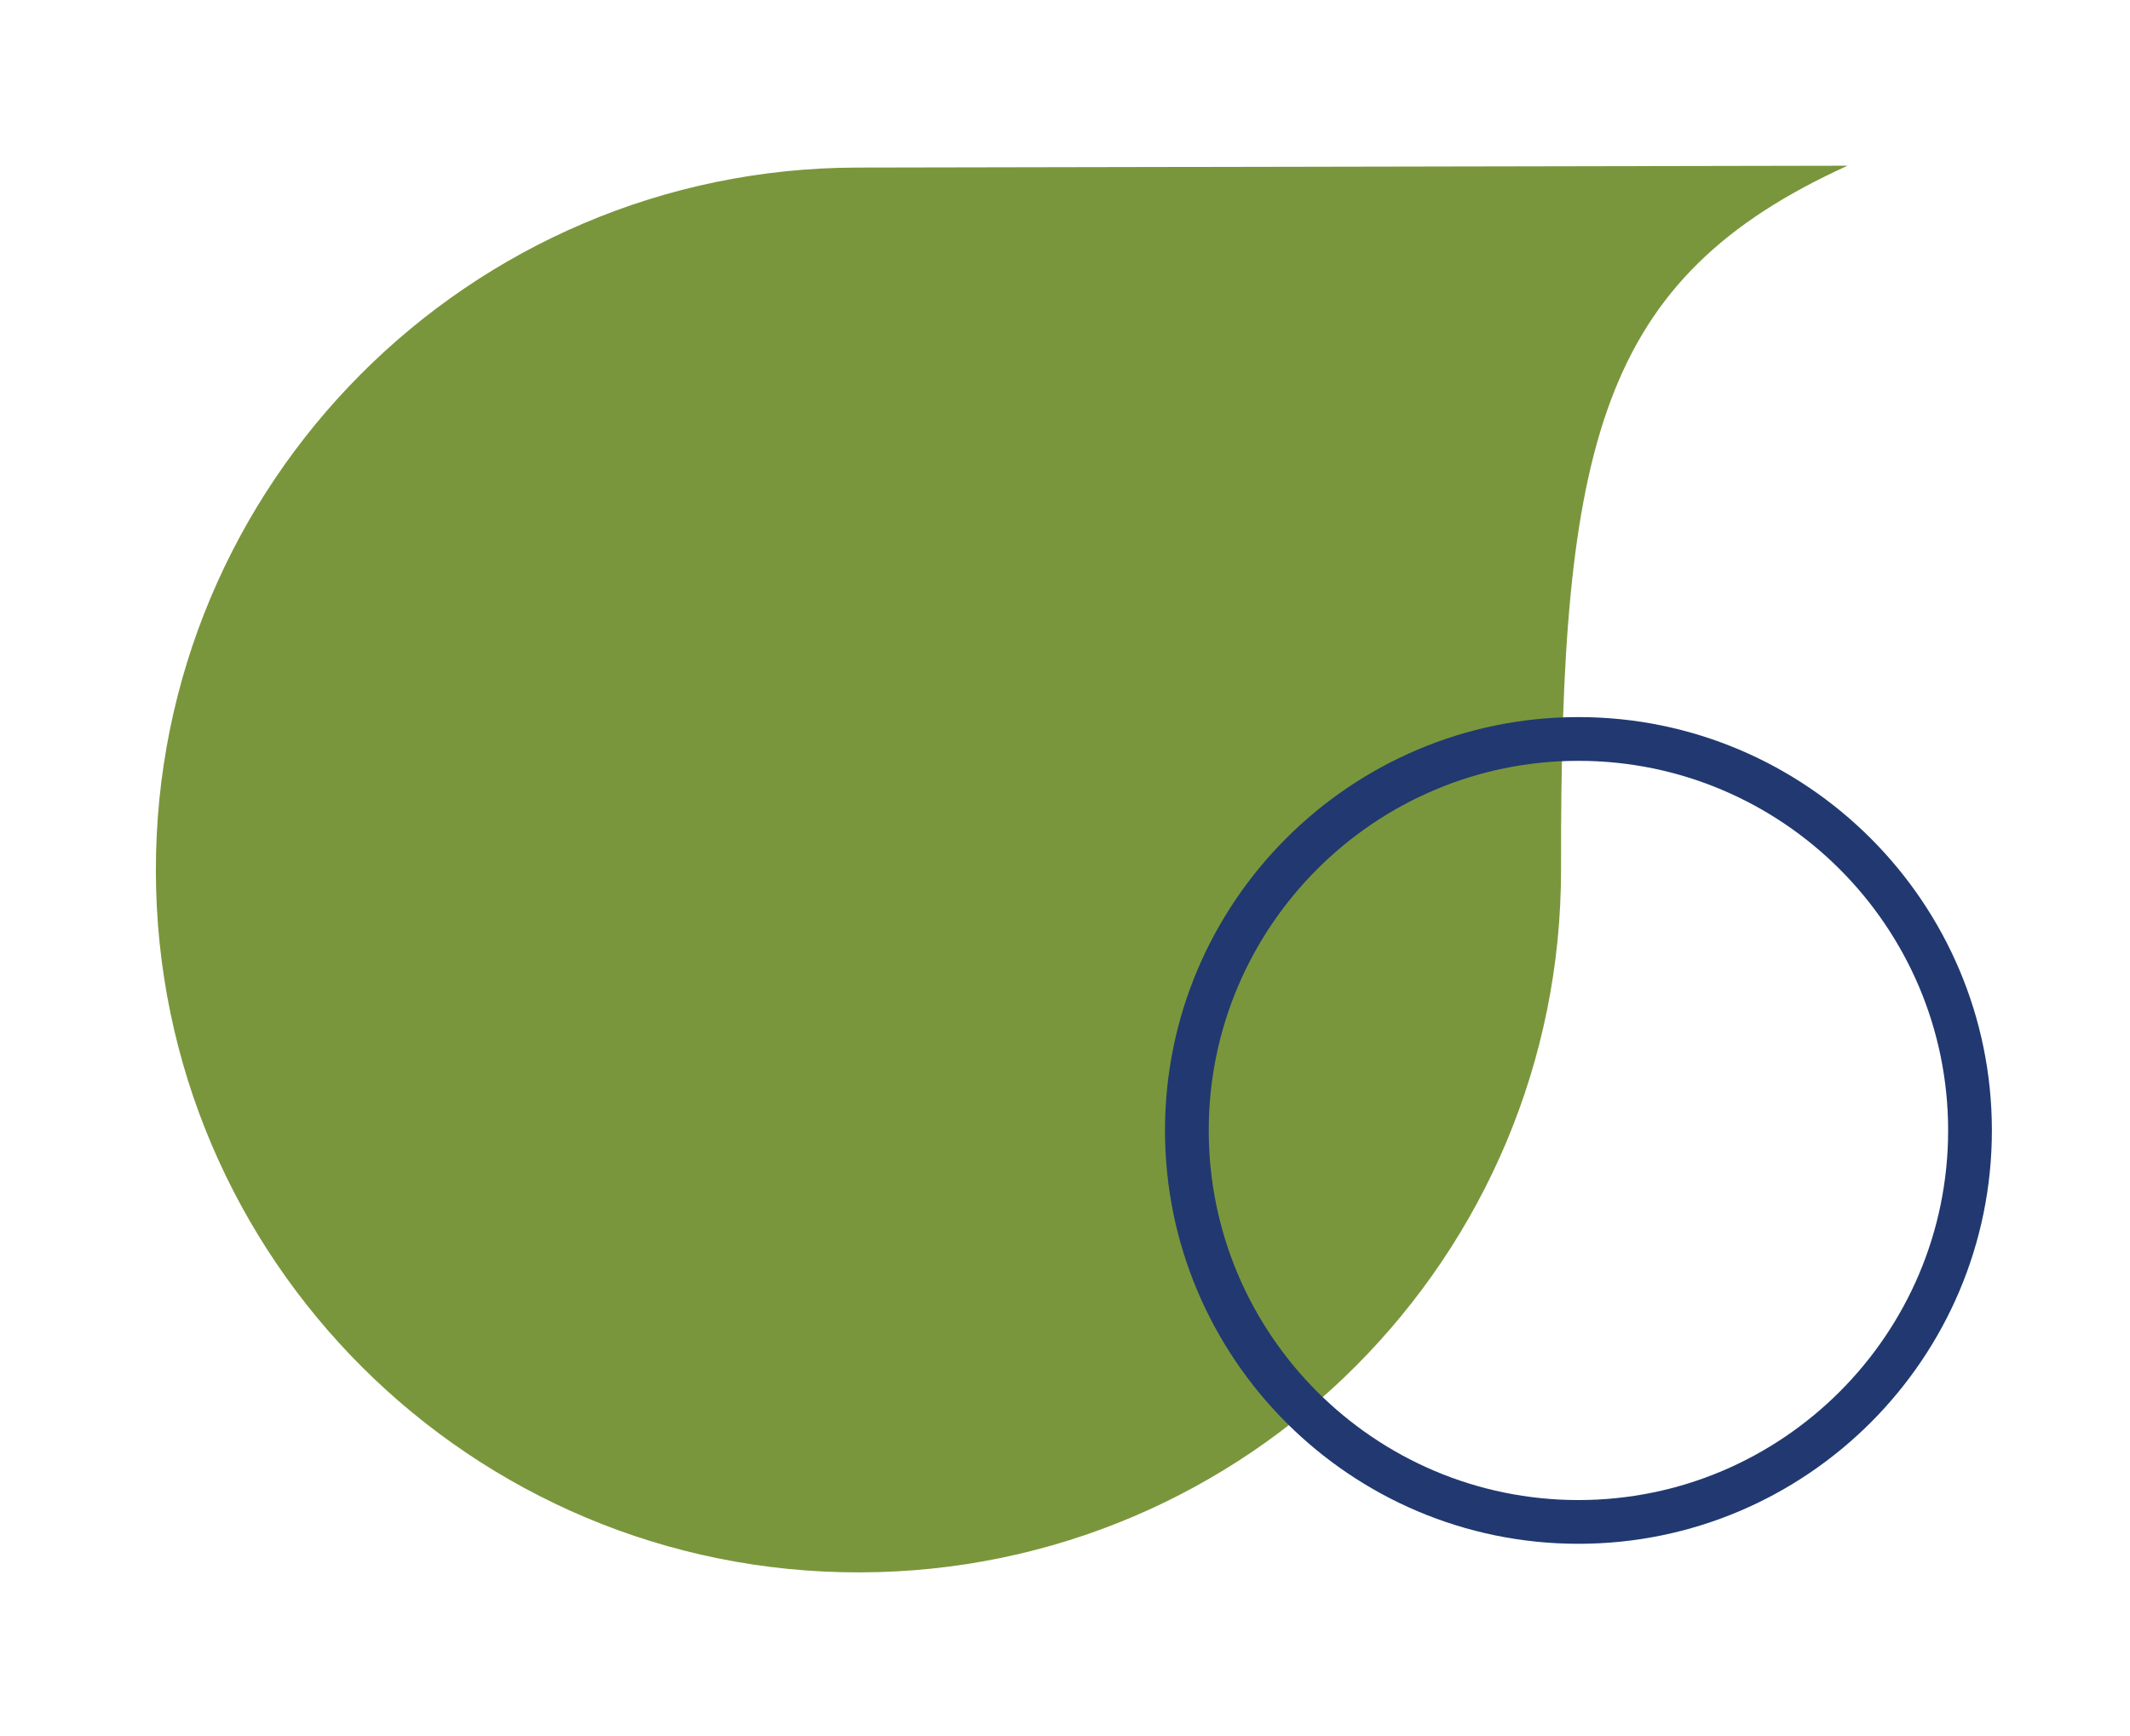
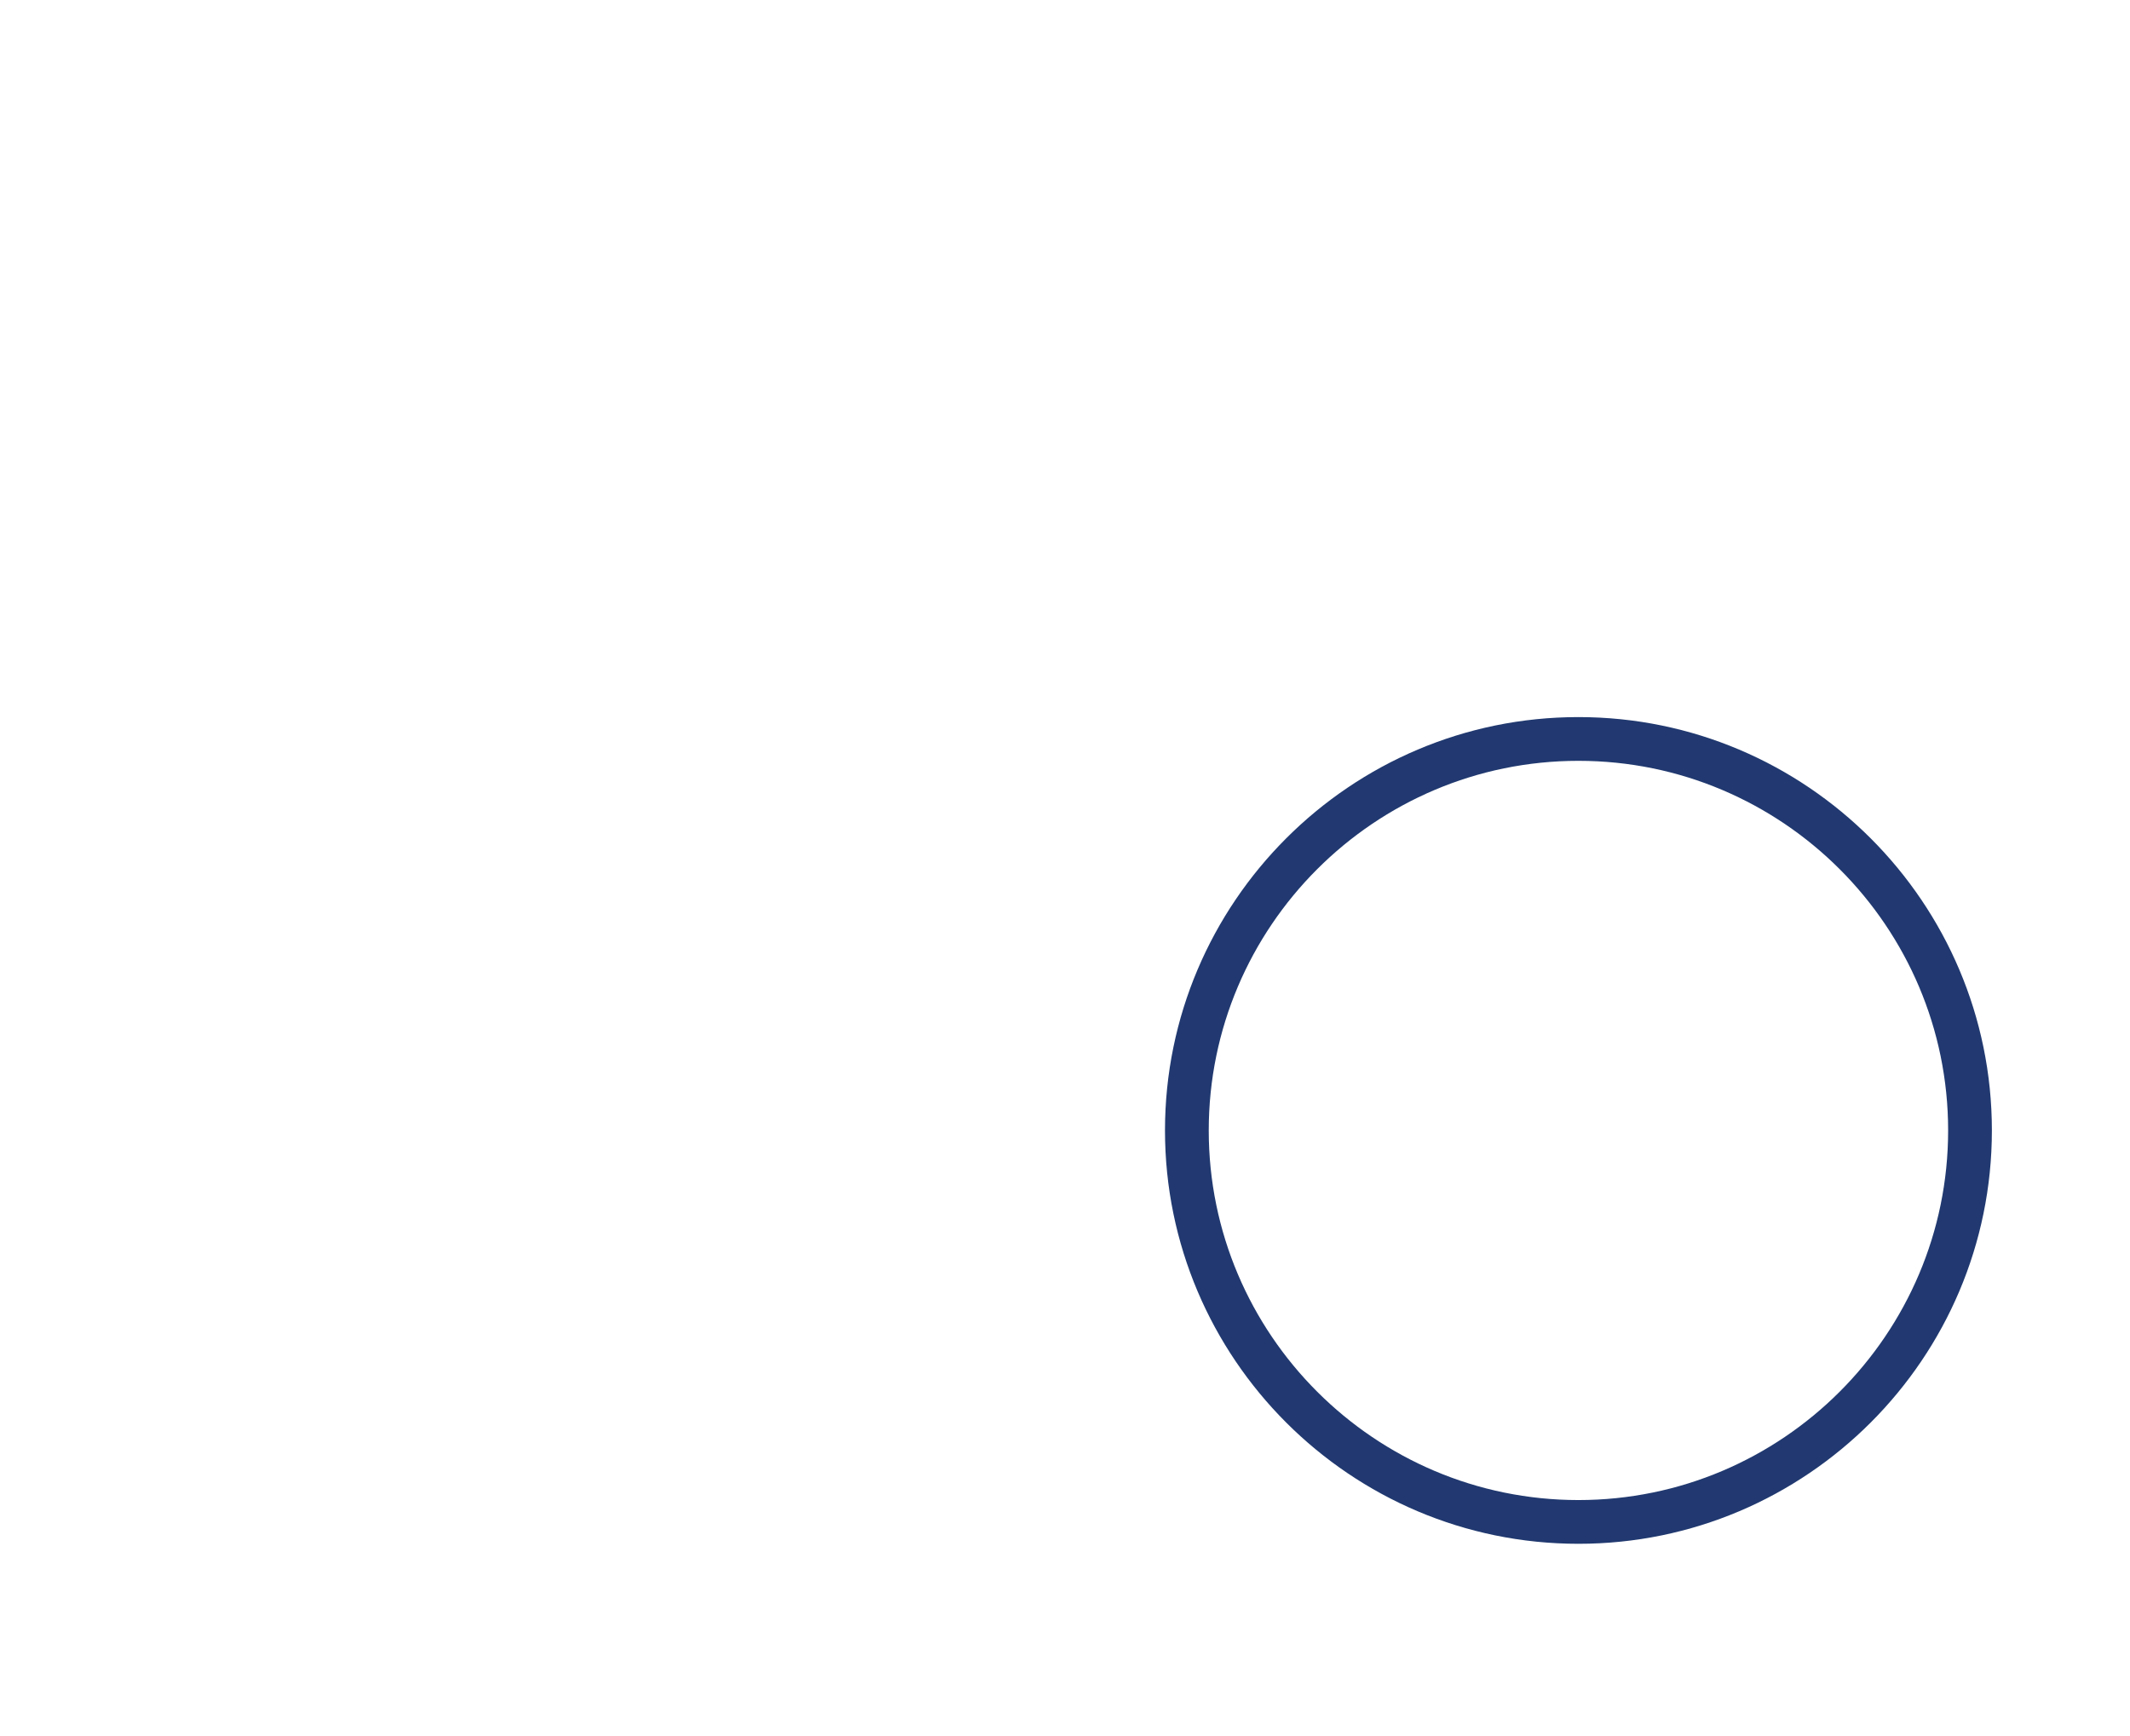
<svg xmlns="http://www.w3.org/2000/svg" id="Layer_1" x="0px" y="0px" viewBox="0 0 353.93 288.54" style="enable-background:new 0 0 353.93 288.54;" xml:space="preserve">
  <style type="text/css">	.st0{fill:#7A963C;}	.st1{fill:#213970;}</style>
-   <path class="st0" d="M25.9,144.81C25.78,80.35,77.96,27.97,142.42,27.85L307,27.54c-41.27,18.77-47.74,46.18-47.61,116.83 c0.12,64.46-52.06,116.84-116.52,116.96C78.4,261.46,26.02,209.27,25.9,144.81z" />
  <g>
    <path class="st1" d="M262.28,256.58c-37.88,0-68.7-30.82-68.7-68.7s30.82-68.7,68.7-68.7s68.7,30.82,68.7,68.7  S300.16,256.58,262.28,256.58z M262.28,126.45c-33.87,0-61.43,27.56-61.43,61.43s27.56,61.43,61.43,61.43s61.43-27.56,61.43-61.43  S296.15,126.45,262.28,126.45z" />
  </g>
</svg>